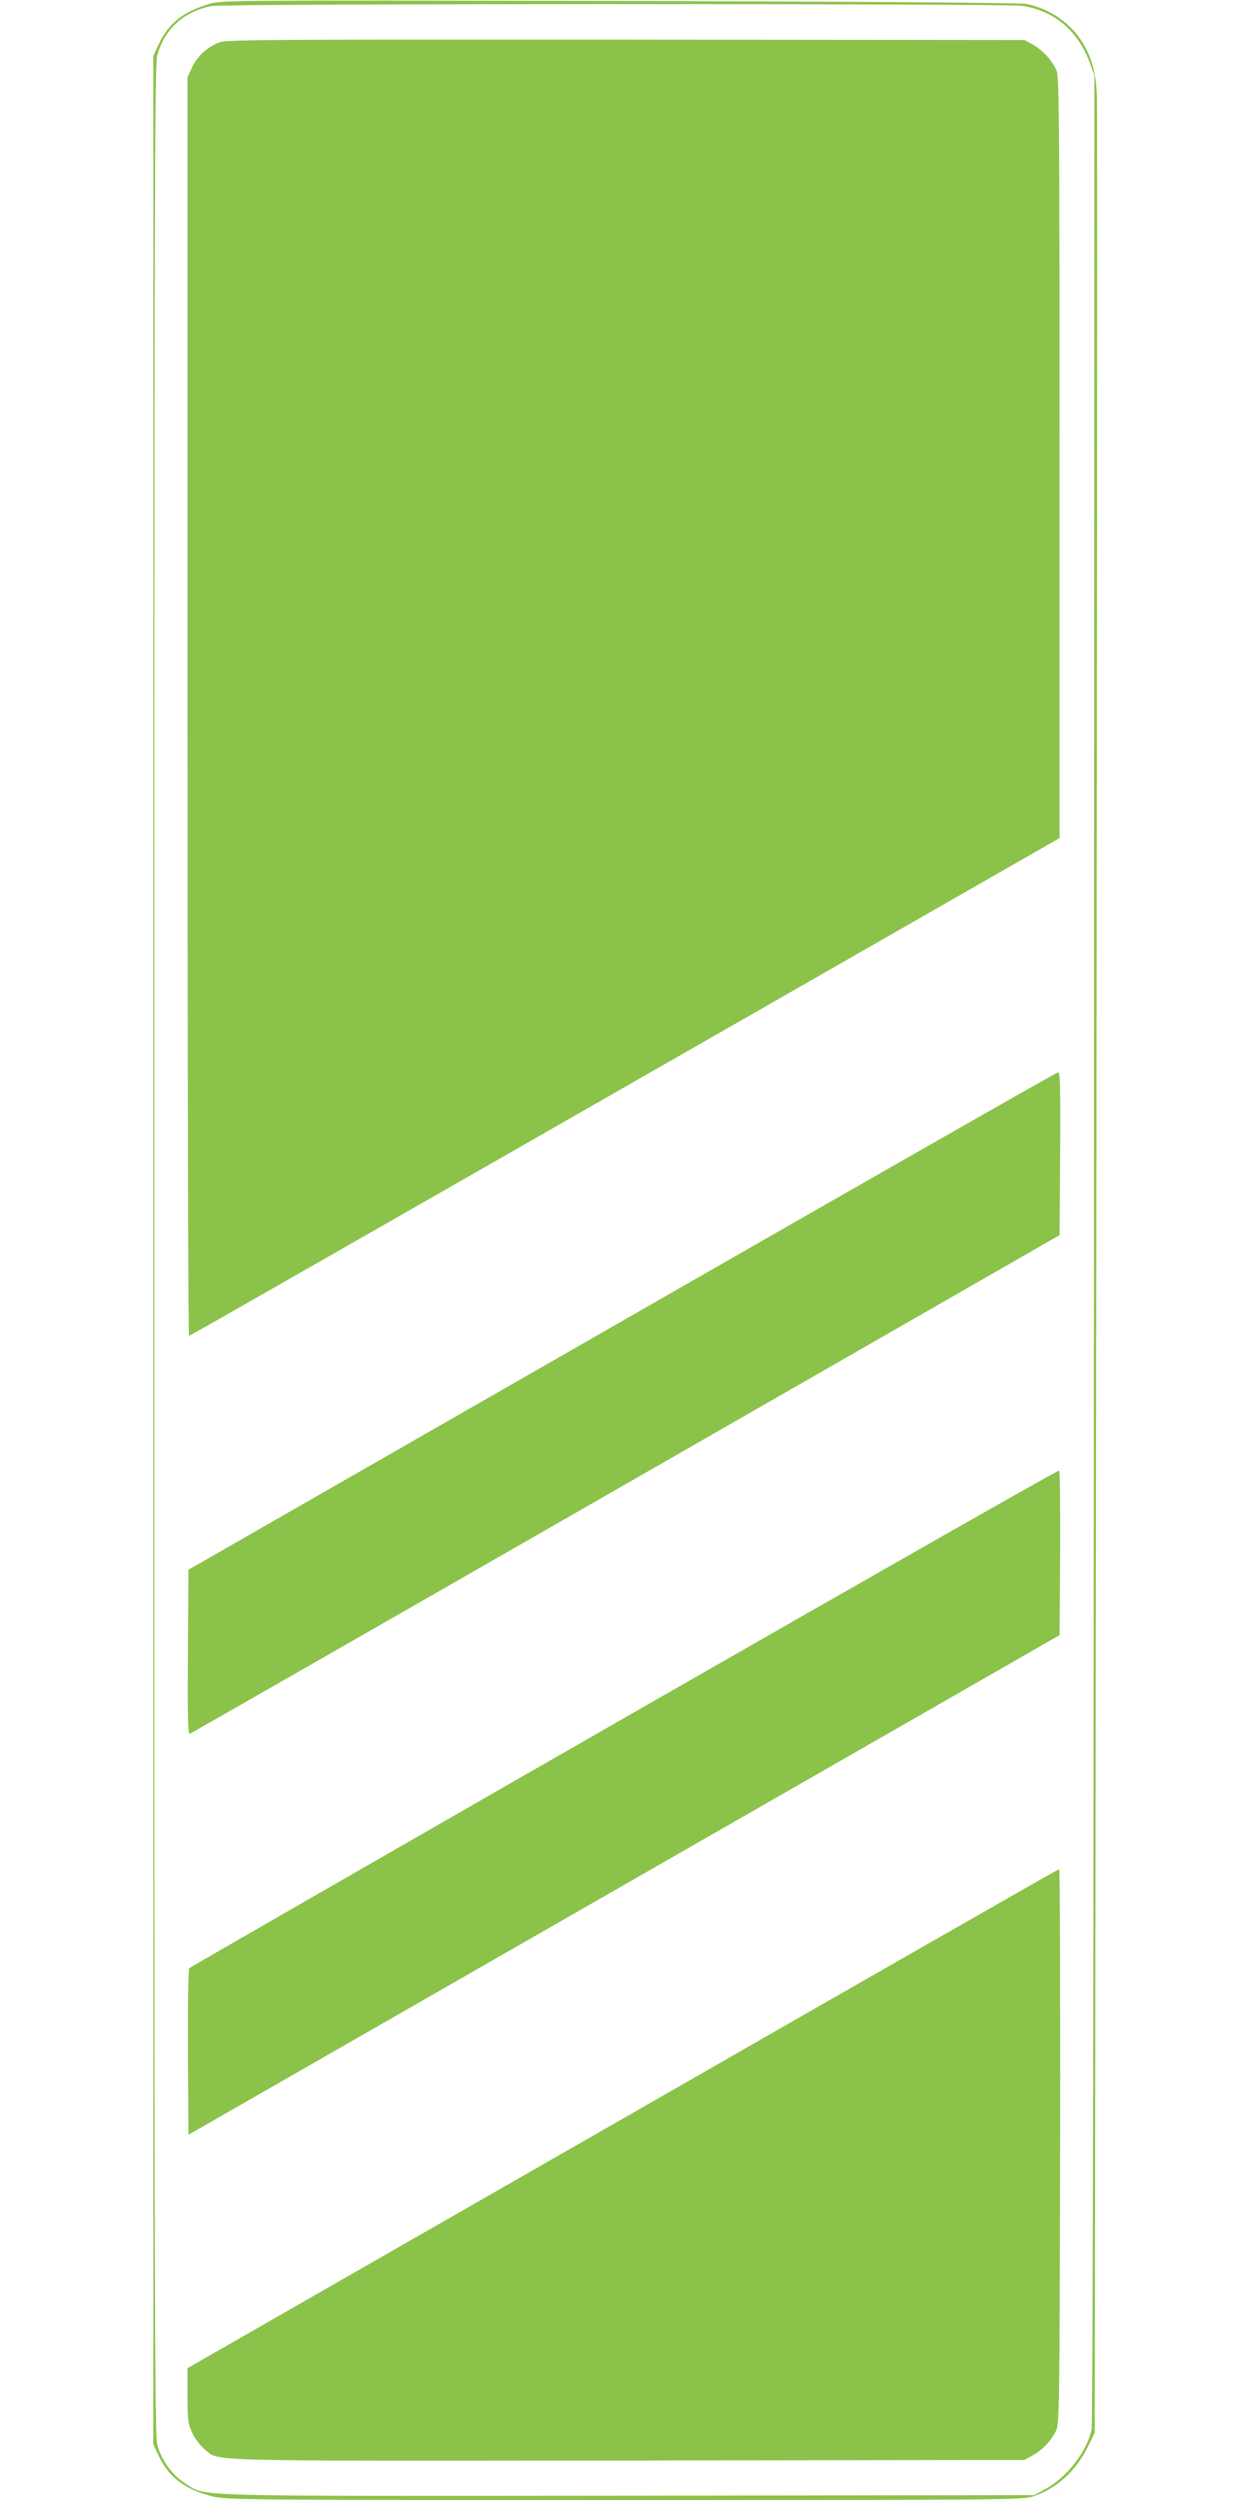
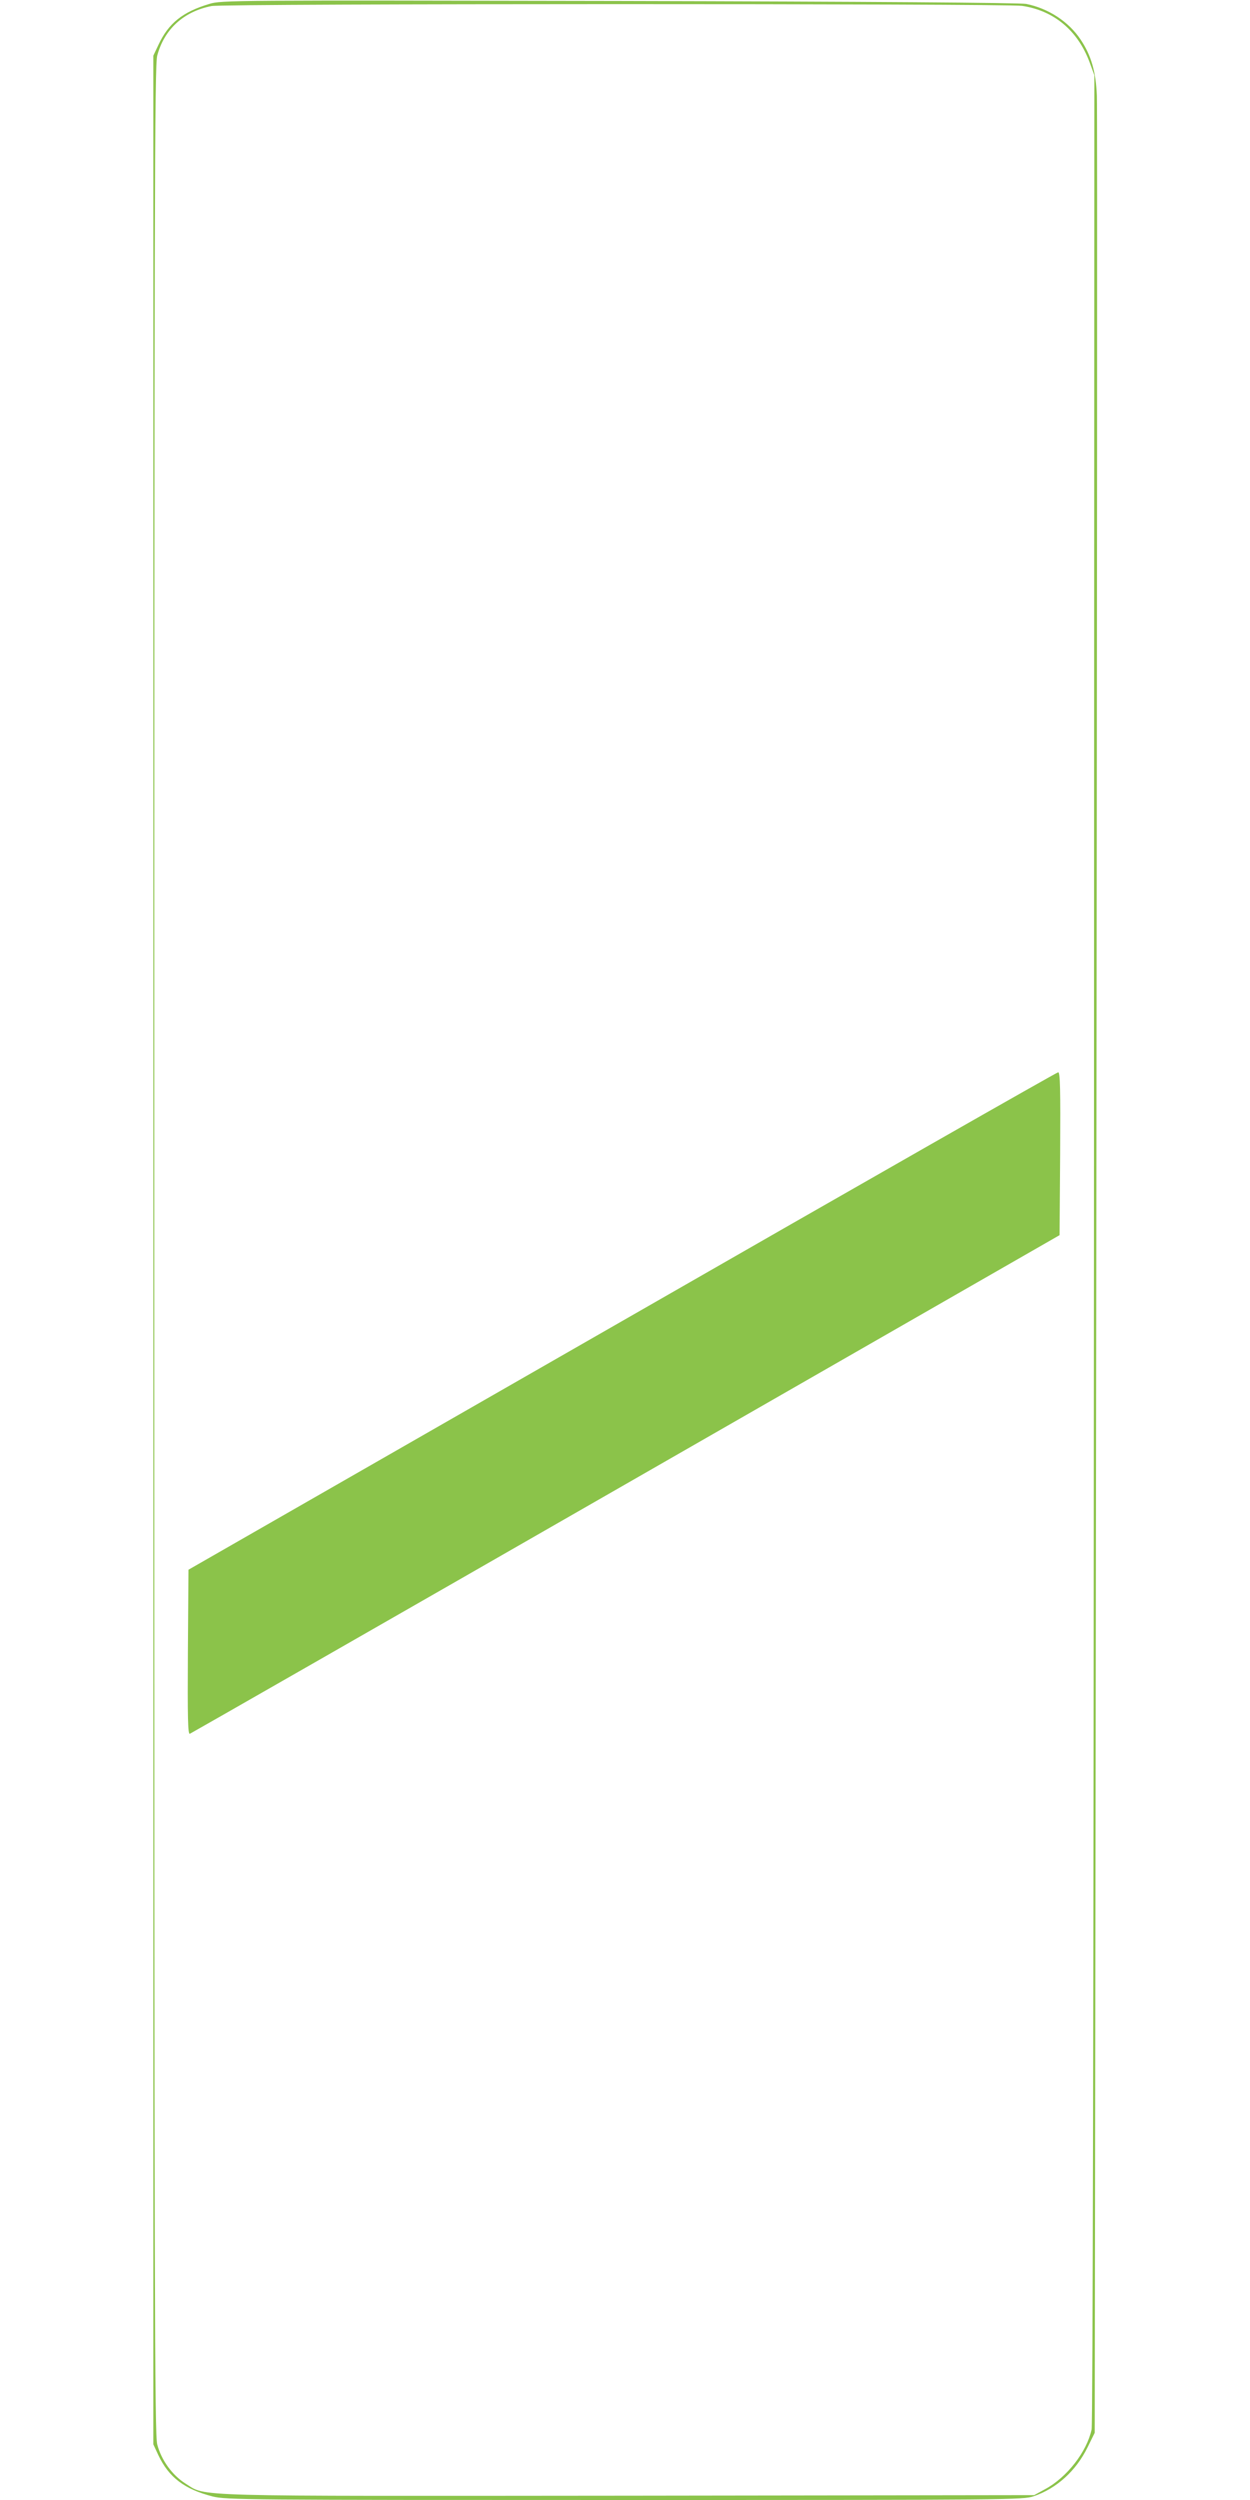
<svg xmlns="http://www.w3.org/2000/svg" version="1.0" width="640pt" height="1280pt" viewBox="0 0 640 1280" preserveAspectRatio="xMidYMid meet">
  <g transform="translate(0,1280) scale(0.1,-0.1)" fill="#8bc34a" stroke="none">
    <path d="M1072 12780 c-137 -41 -209 -99 -260 -208 l-27 -57 0 -6115 0 -6115 26 -56 c54 -114 134 -174 278 -211 70 -17 162 -18 2111 -18 1974 0 2039 1 2092 19 118 40 217 130 276 250 l37 75 8 5930 c4 3262 6 5978 3 6036 -5 123 -29 206 -83 287 -61 92 -165 160 -279 183 -31 6 -811 12 -2084 15 -1980 4 -2037 4 -2098 -15z m4161 -10 c162 -24 284 -125 345 -287 l25 -68 -2 -6005 c-2 -3801 -6 -6021 -12 -6049 -25 -115 -127 -246 -239 -306 l-55 -30 -2073 -3 c-2297 -2 -2162 -6 -2272 62 -68 43 -124 120 -145 201 -13 53 -15 728 -15 6115 0 5437 2 6062 15 6115 36 135 135 226 278 254 61 13 4066 13 4150 1z" />
-     <path d="M1130 12585 c-62 -20 -118 -69 -146 -129 l-24 -51 0 -3222 c0 -1773 3 -3223 8 -3223 4 0 1008 574 2232 1275 l2225 1274 0 1943 c0 1620 -2 1949 -14 1982 -17 49 -73 111 -125 139 l-41 22 -2035 2 c-1722 1 -2042 0 -2080 -12z" />
    <path d="M3185 6036 l-2220 -1273 -3 -423 c-2 -337 0 -421 10 -417 7 3 1012 578 2233 1279 l2220 1274 3 417 c2 330 0 417 -10 417 -7 0 -1012 -573 -2233 -1274z" />
-     <path d="M3196 4004 c-1220 -700 -2223 -1277 -2227 -1281 -5 -5 -8 -199 -7 -431 l3 -422 2230 1279 2230 1279 3 418 c1 230 -1 421 -5 425 -5 3 -1006 -567 -2227 -1267z" />
-     <path d="M3188 1952 l-2228 -1277 0 -140 c0 -126 3 -145 24 -191 13 -28 41 -65 62 -83 80 -65 -66 -61 2169 -59 l2030 3 40 22 c52 28 99 78 122 128 17 38 18 117 21 1458 1 779 -1 1417 -5 1417 -5 0 -1010 -575 -2235 -1278z" />
  </g>
</svg>